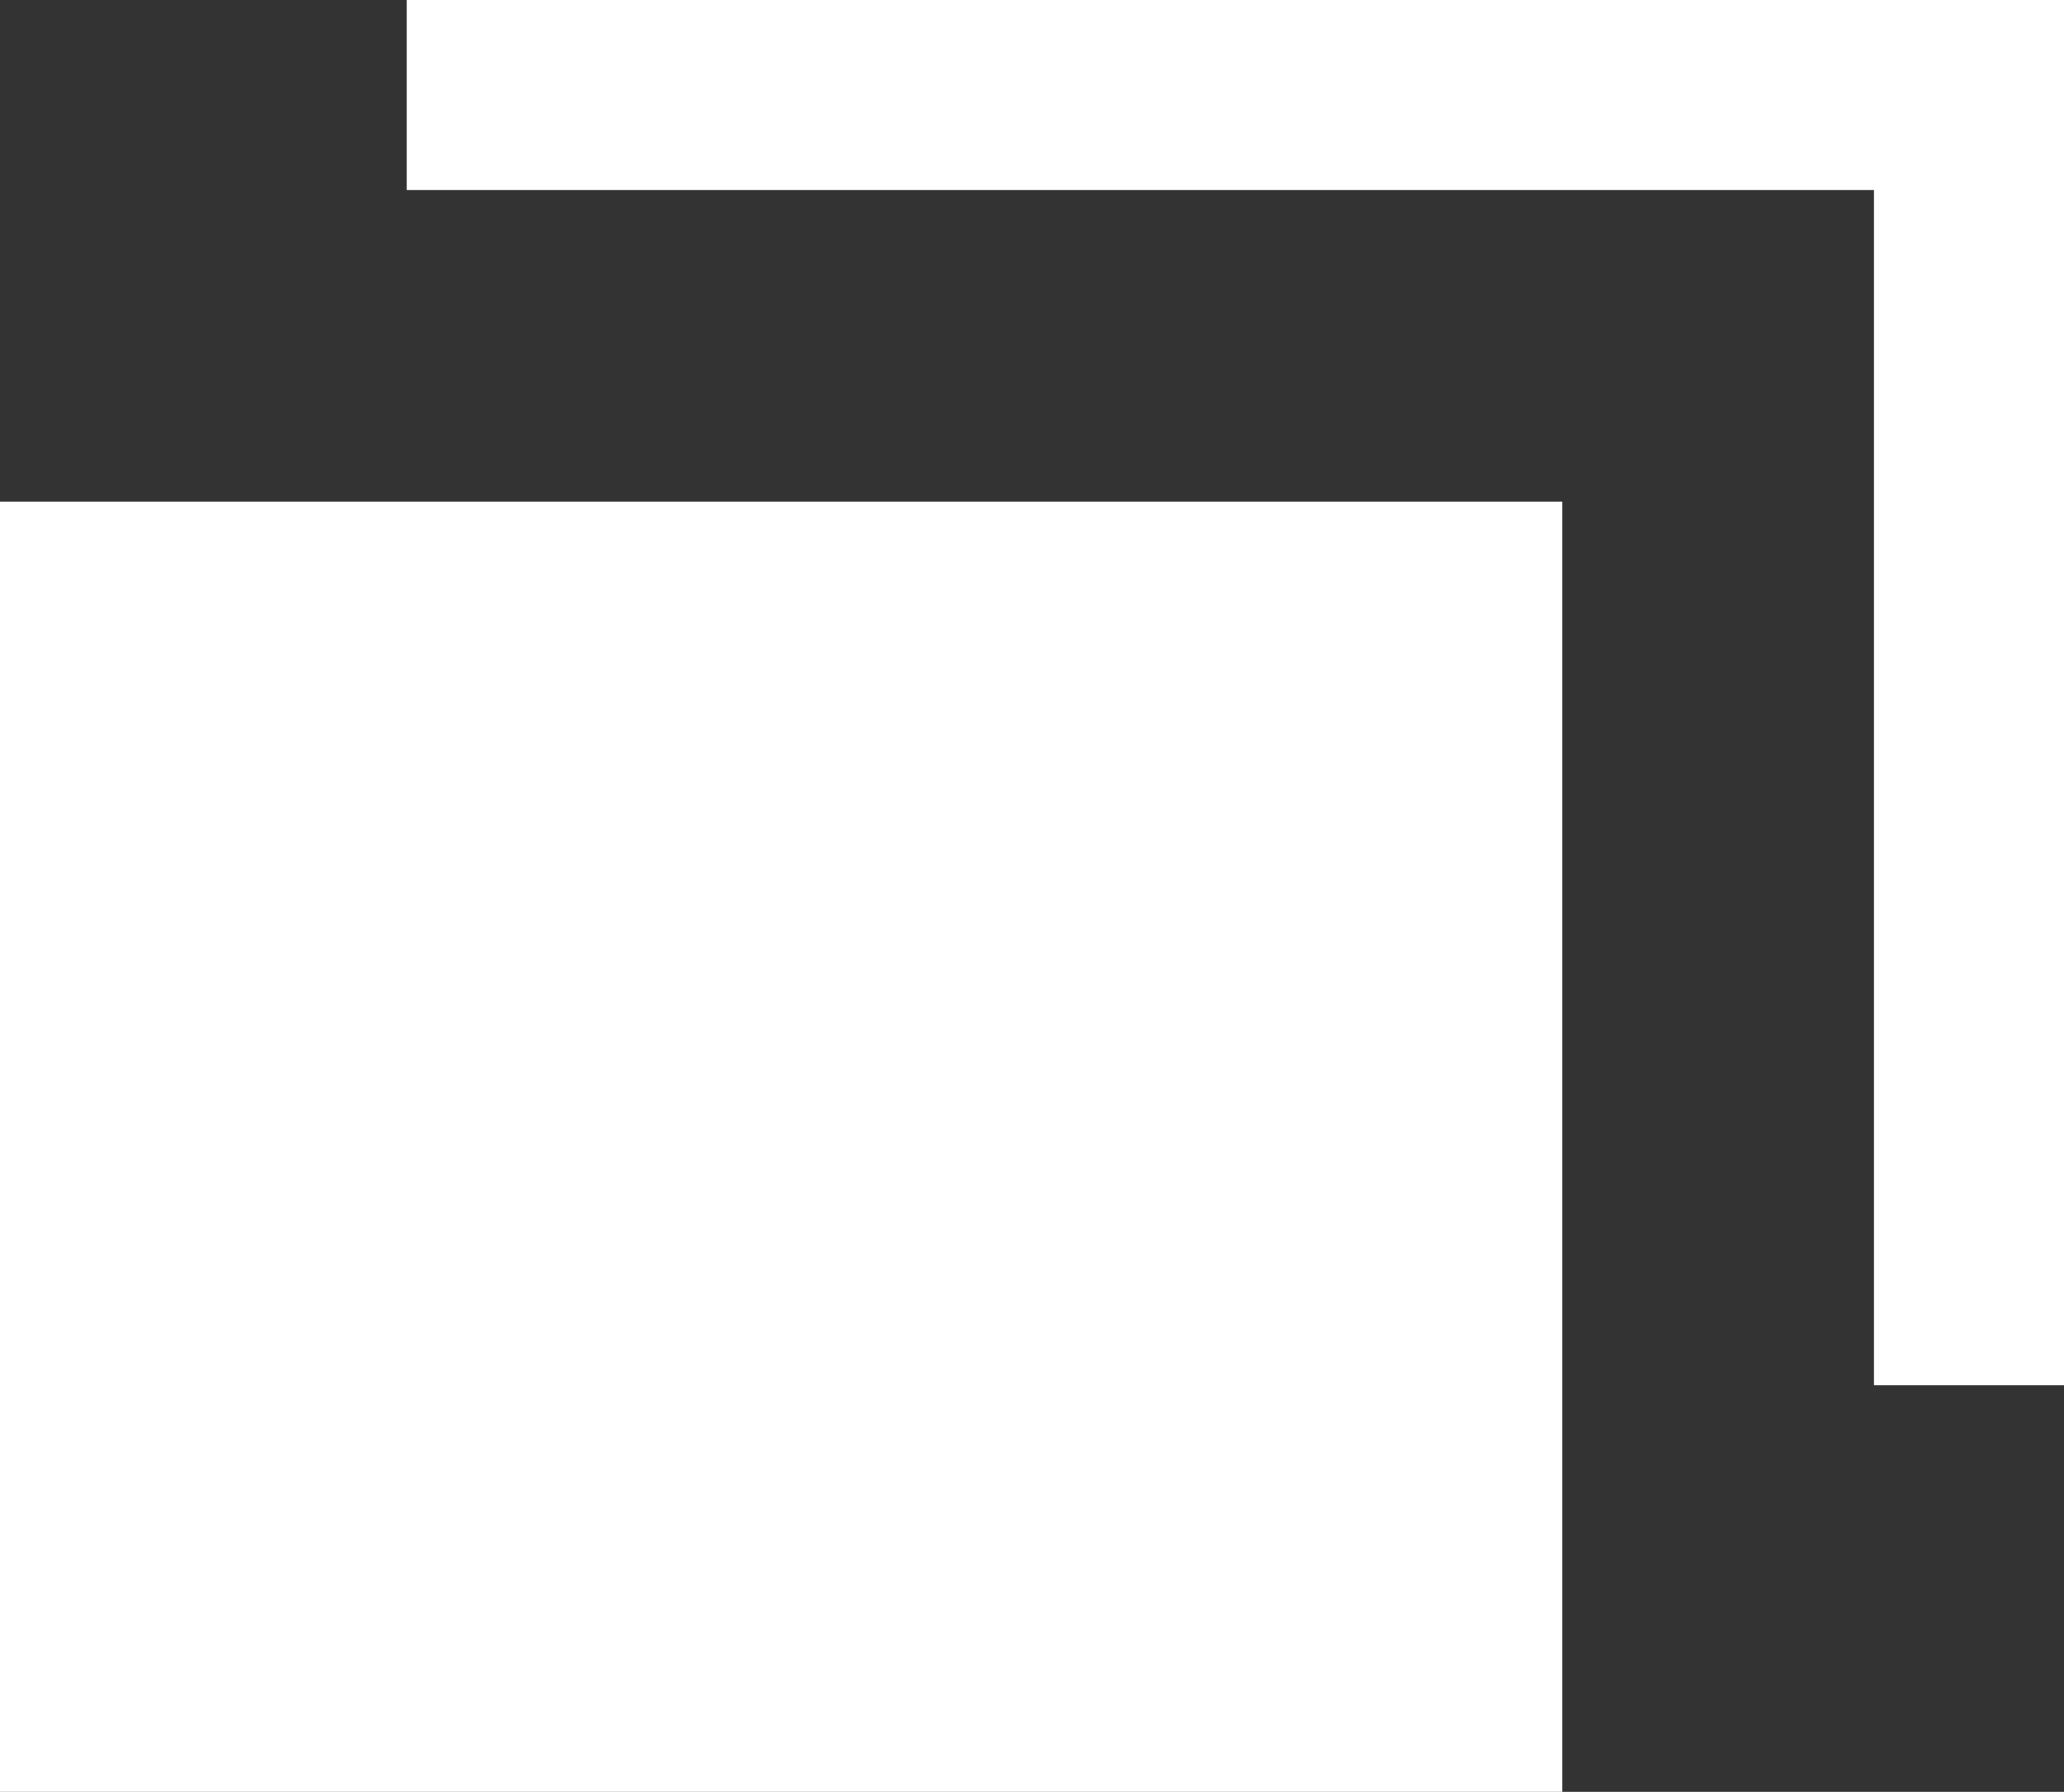
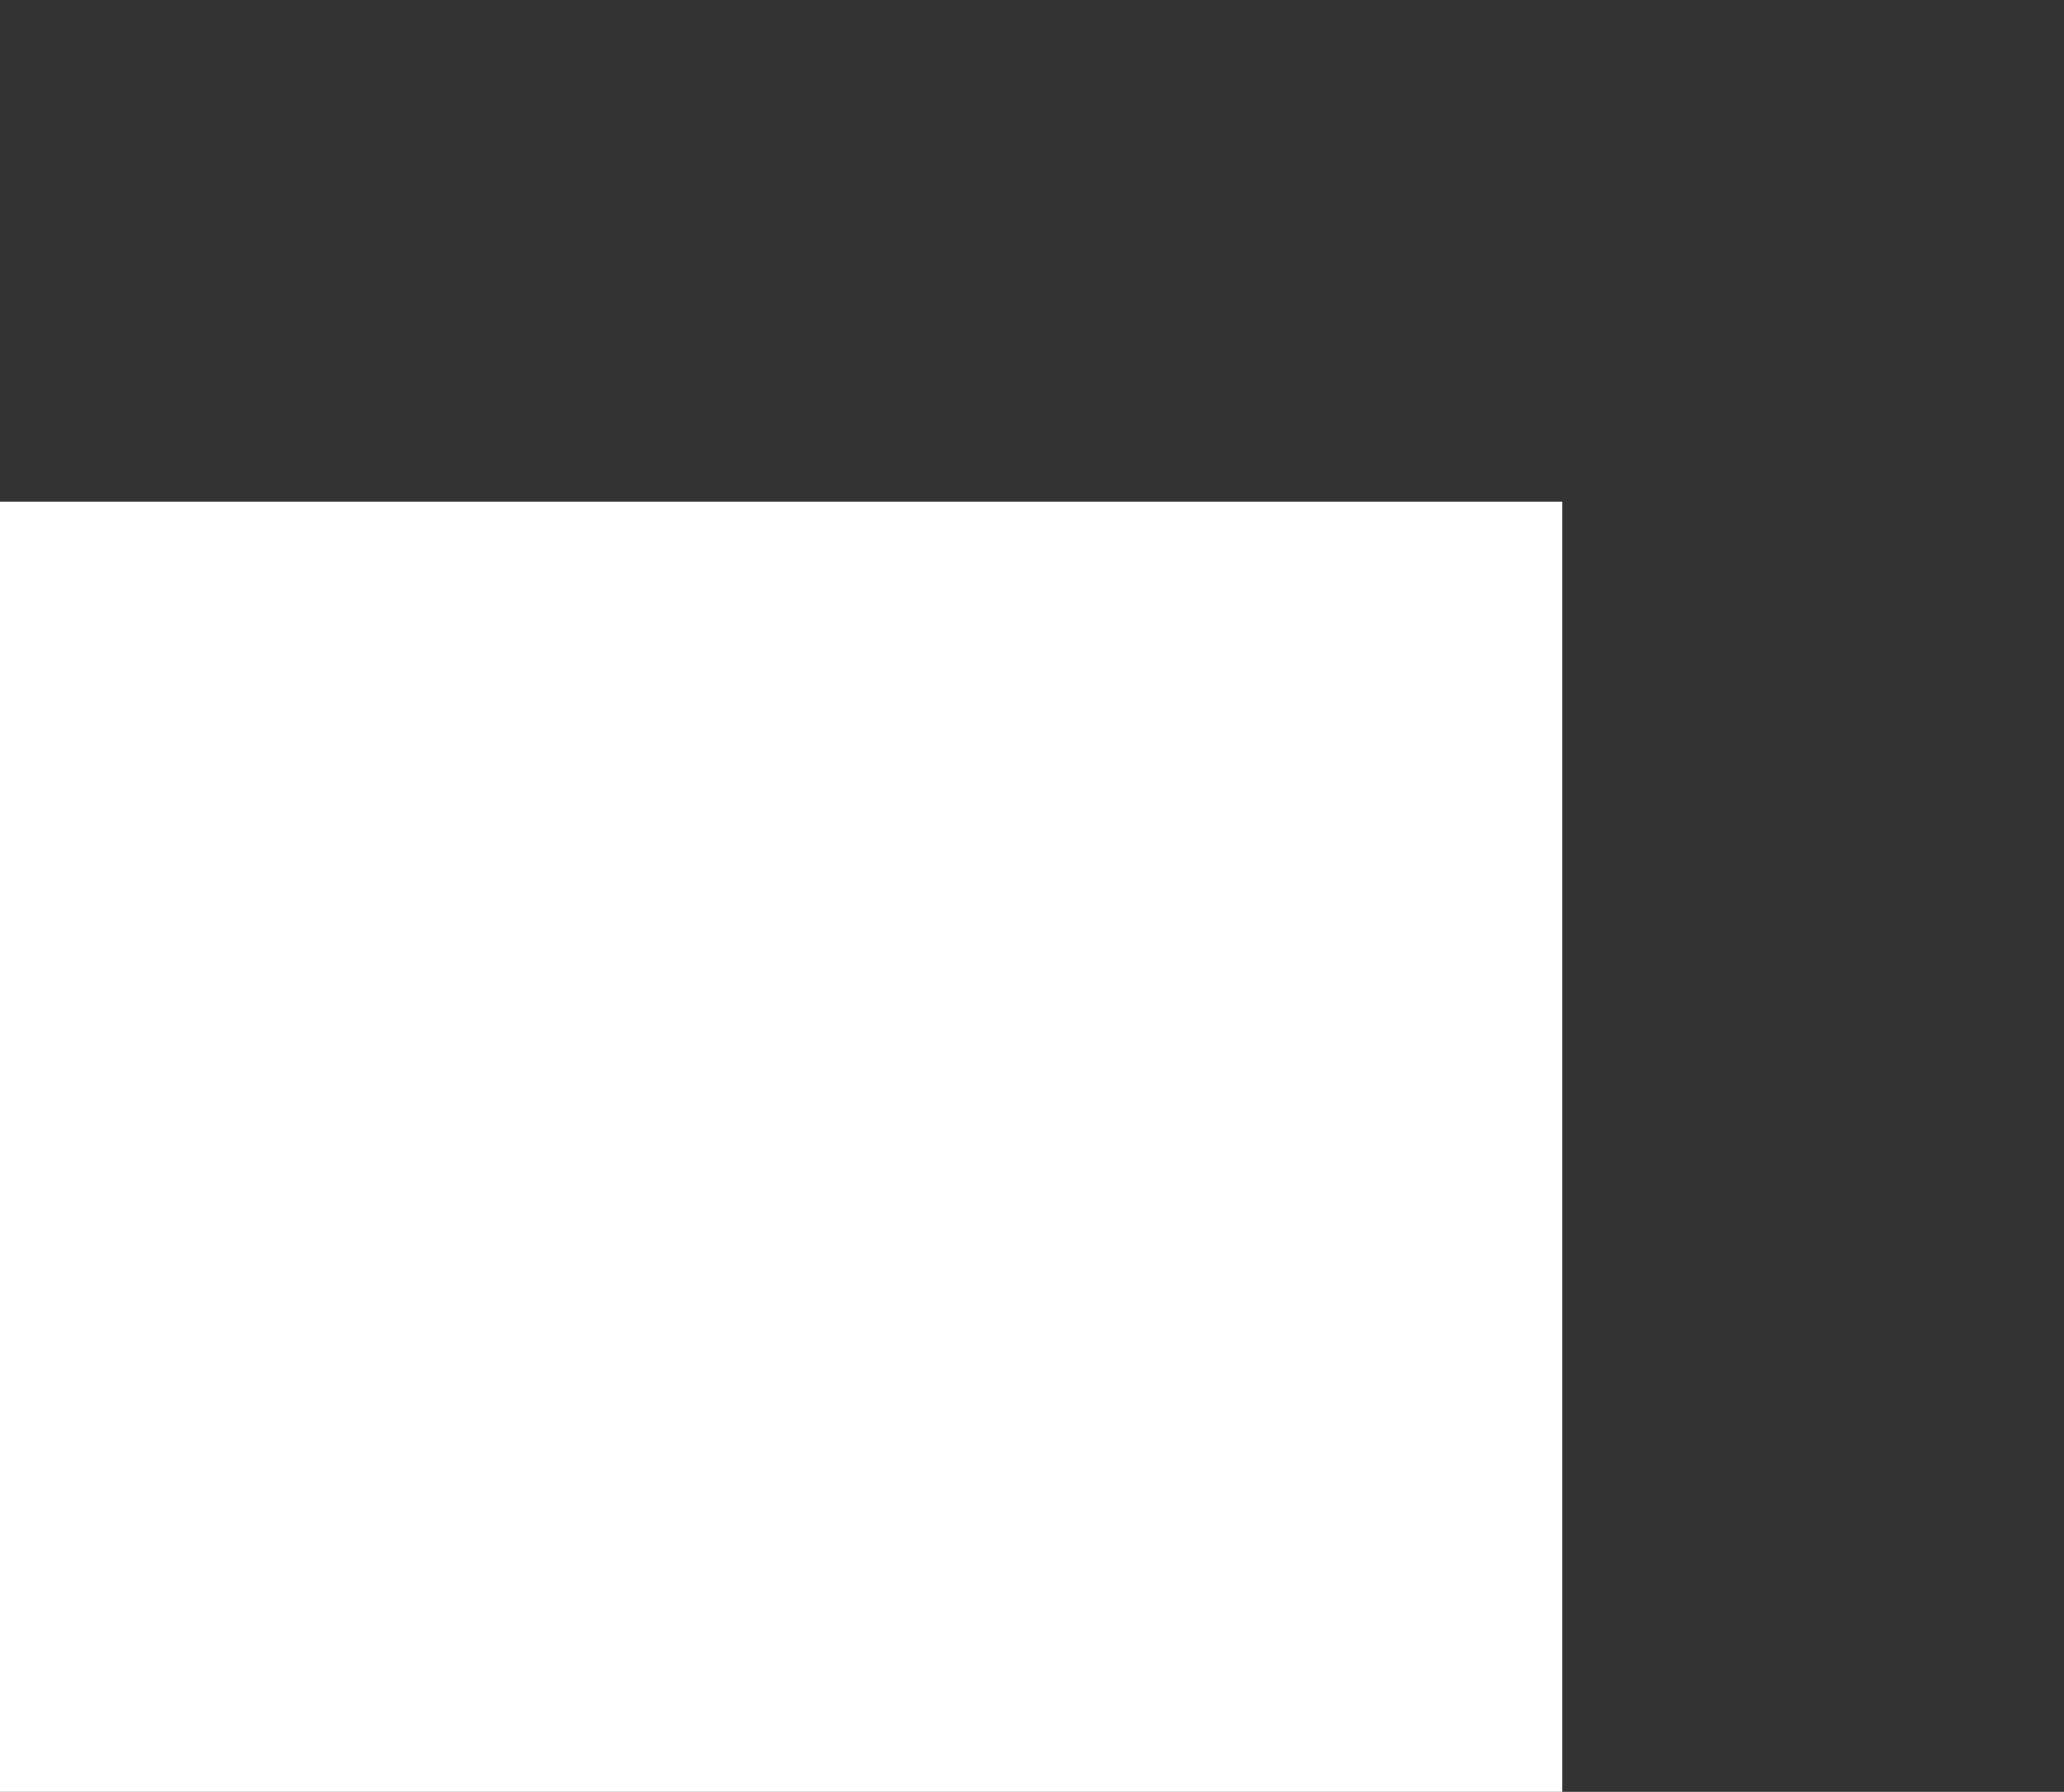
<svg xmlns="http://www.w3.org/2000/svg" id="b" data-name="レイヤー 2" viewBox="0 0 10.86 9.43">
  <rect x="0" y="0" width="10.86" height="9.43" fill="#333333" stroke="none" />
  <defs>
    <style>
      .d {
        fill: none;
        stroke: #fff;
        stroke-miterlimit: 10;
      }

      .e {
        fill: #fff;
        stroke-width: 0px;
      }
    </style>
  </defs>
  <g id="c" data-name="header-footer">
    <g>
      <rect class="e" y="2.64" width="8.22" height="6.79" />
-       <polyline class="d" points="2.14 .5 10.36 .5 10.36 7.29" />
    </g>
  </g>
</svg>